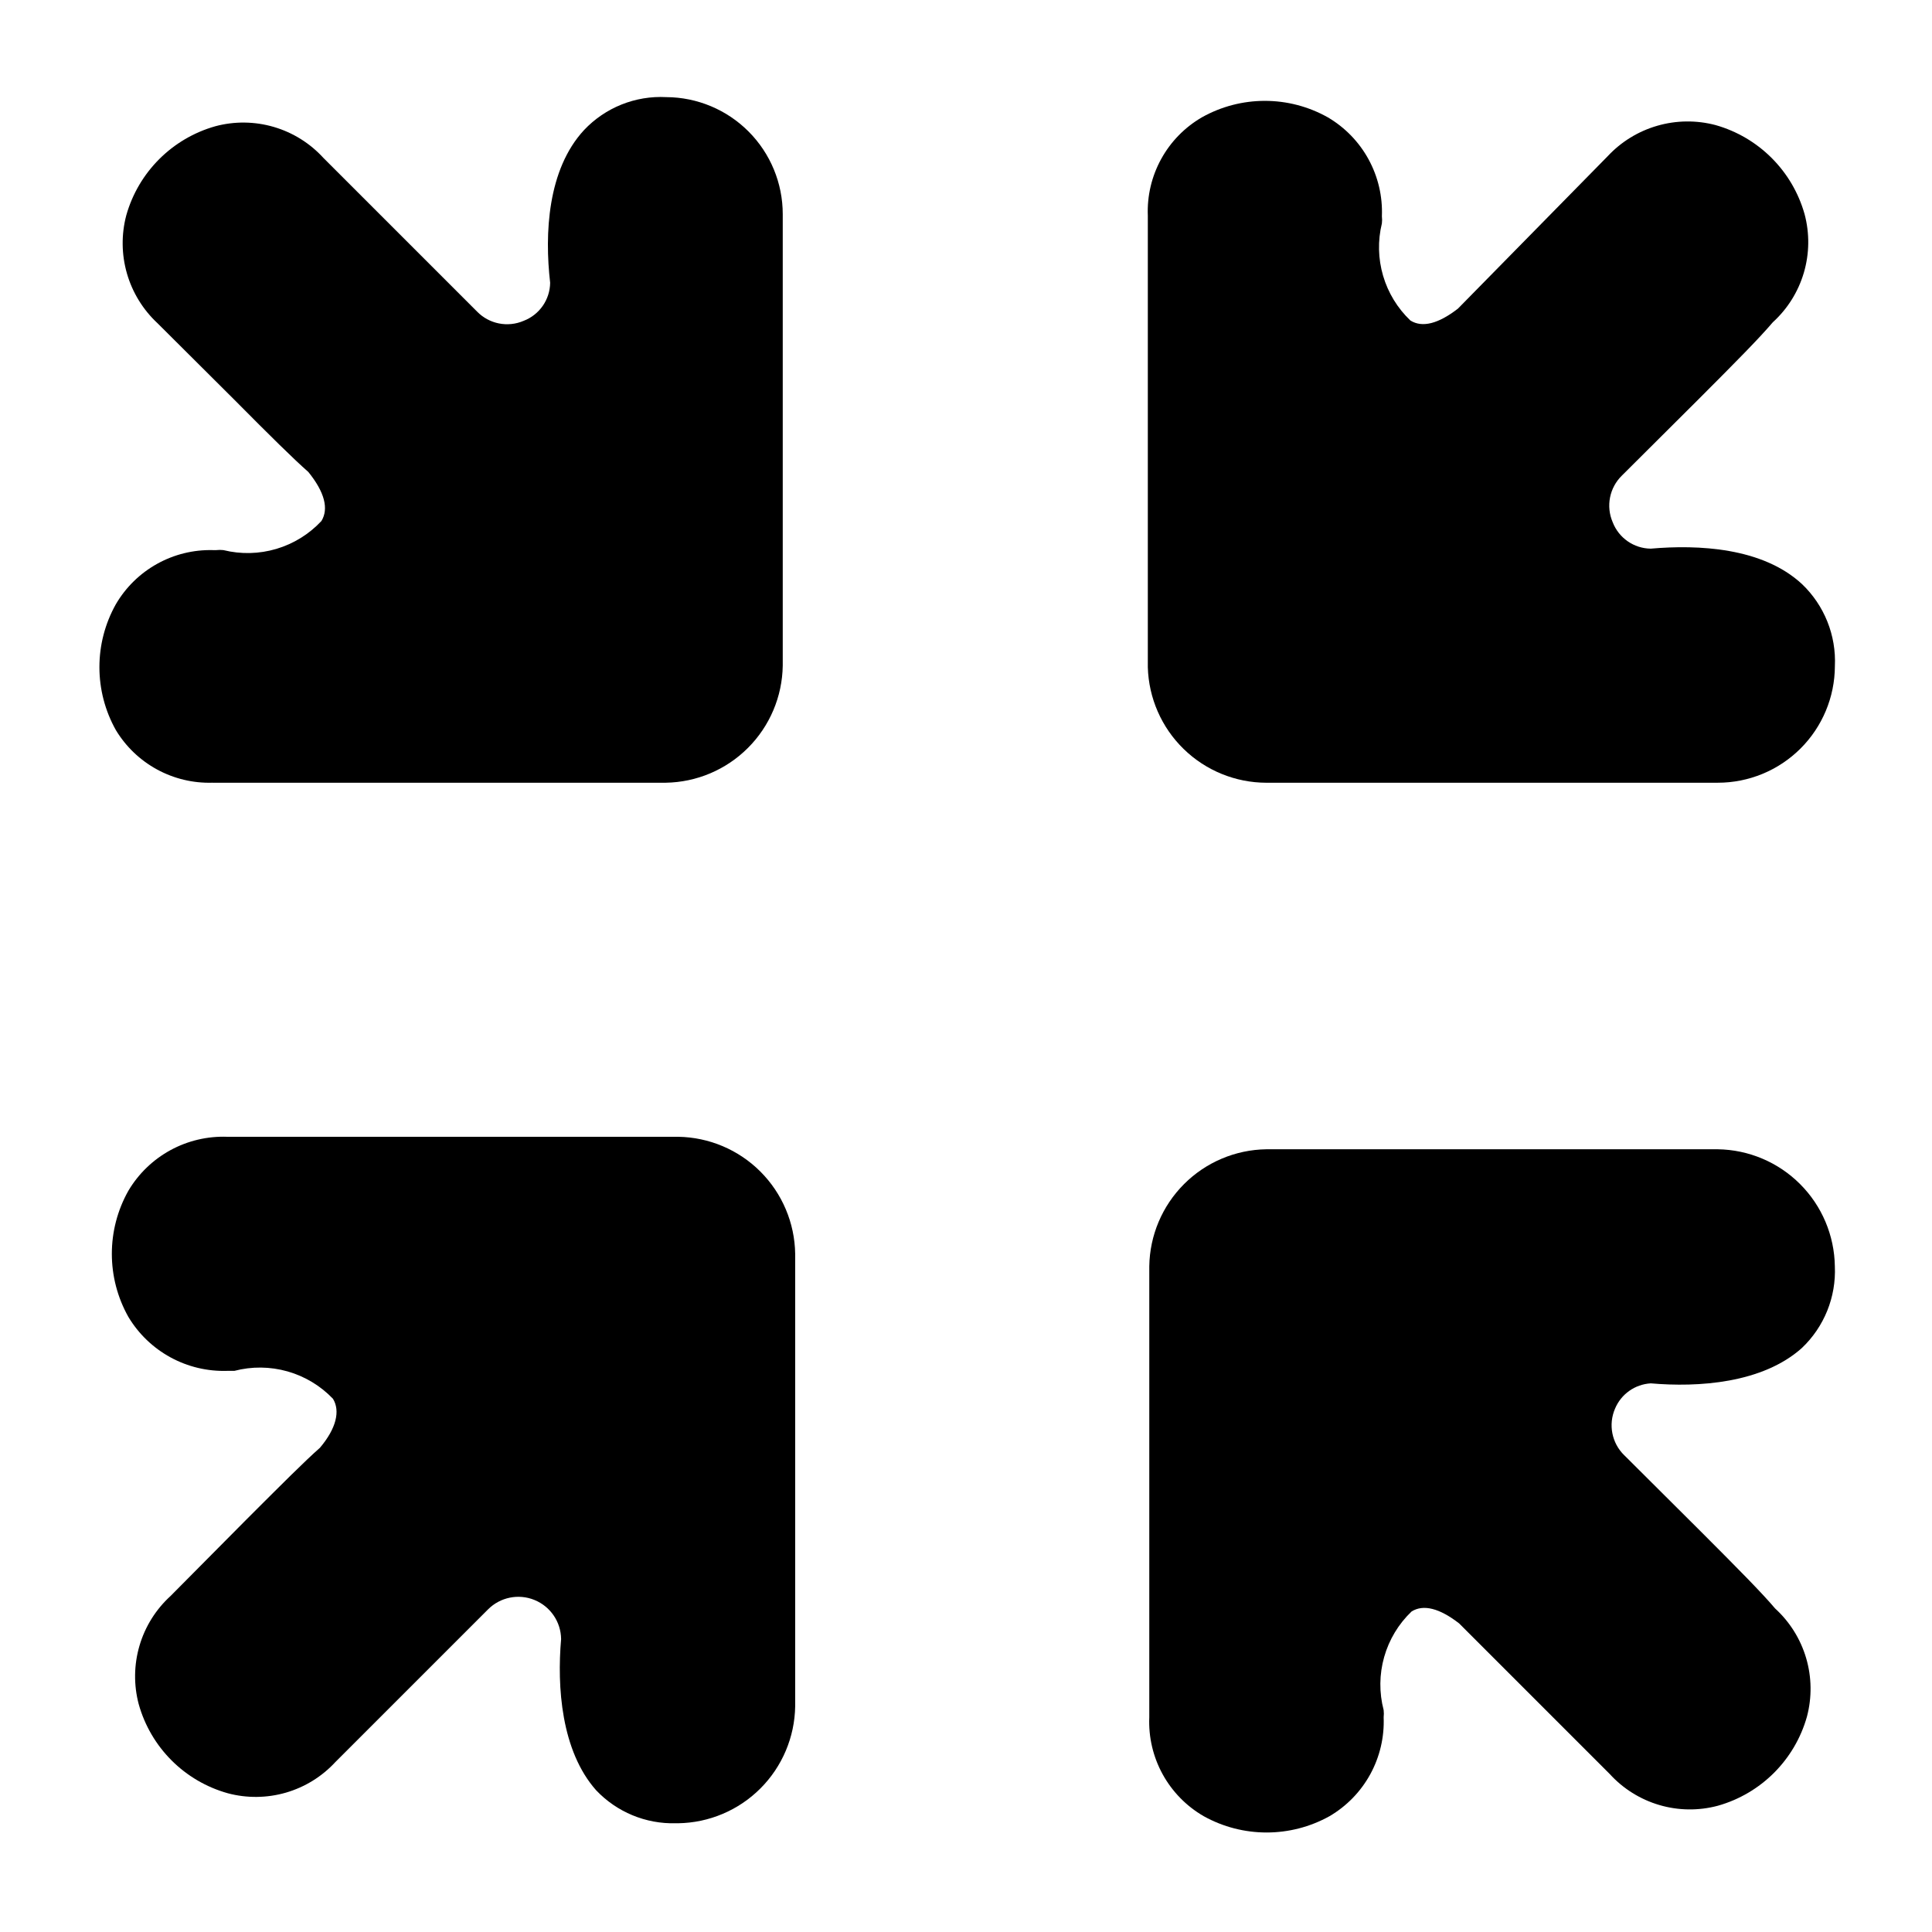
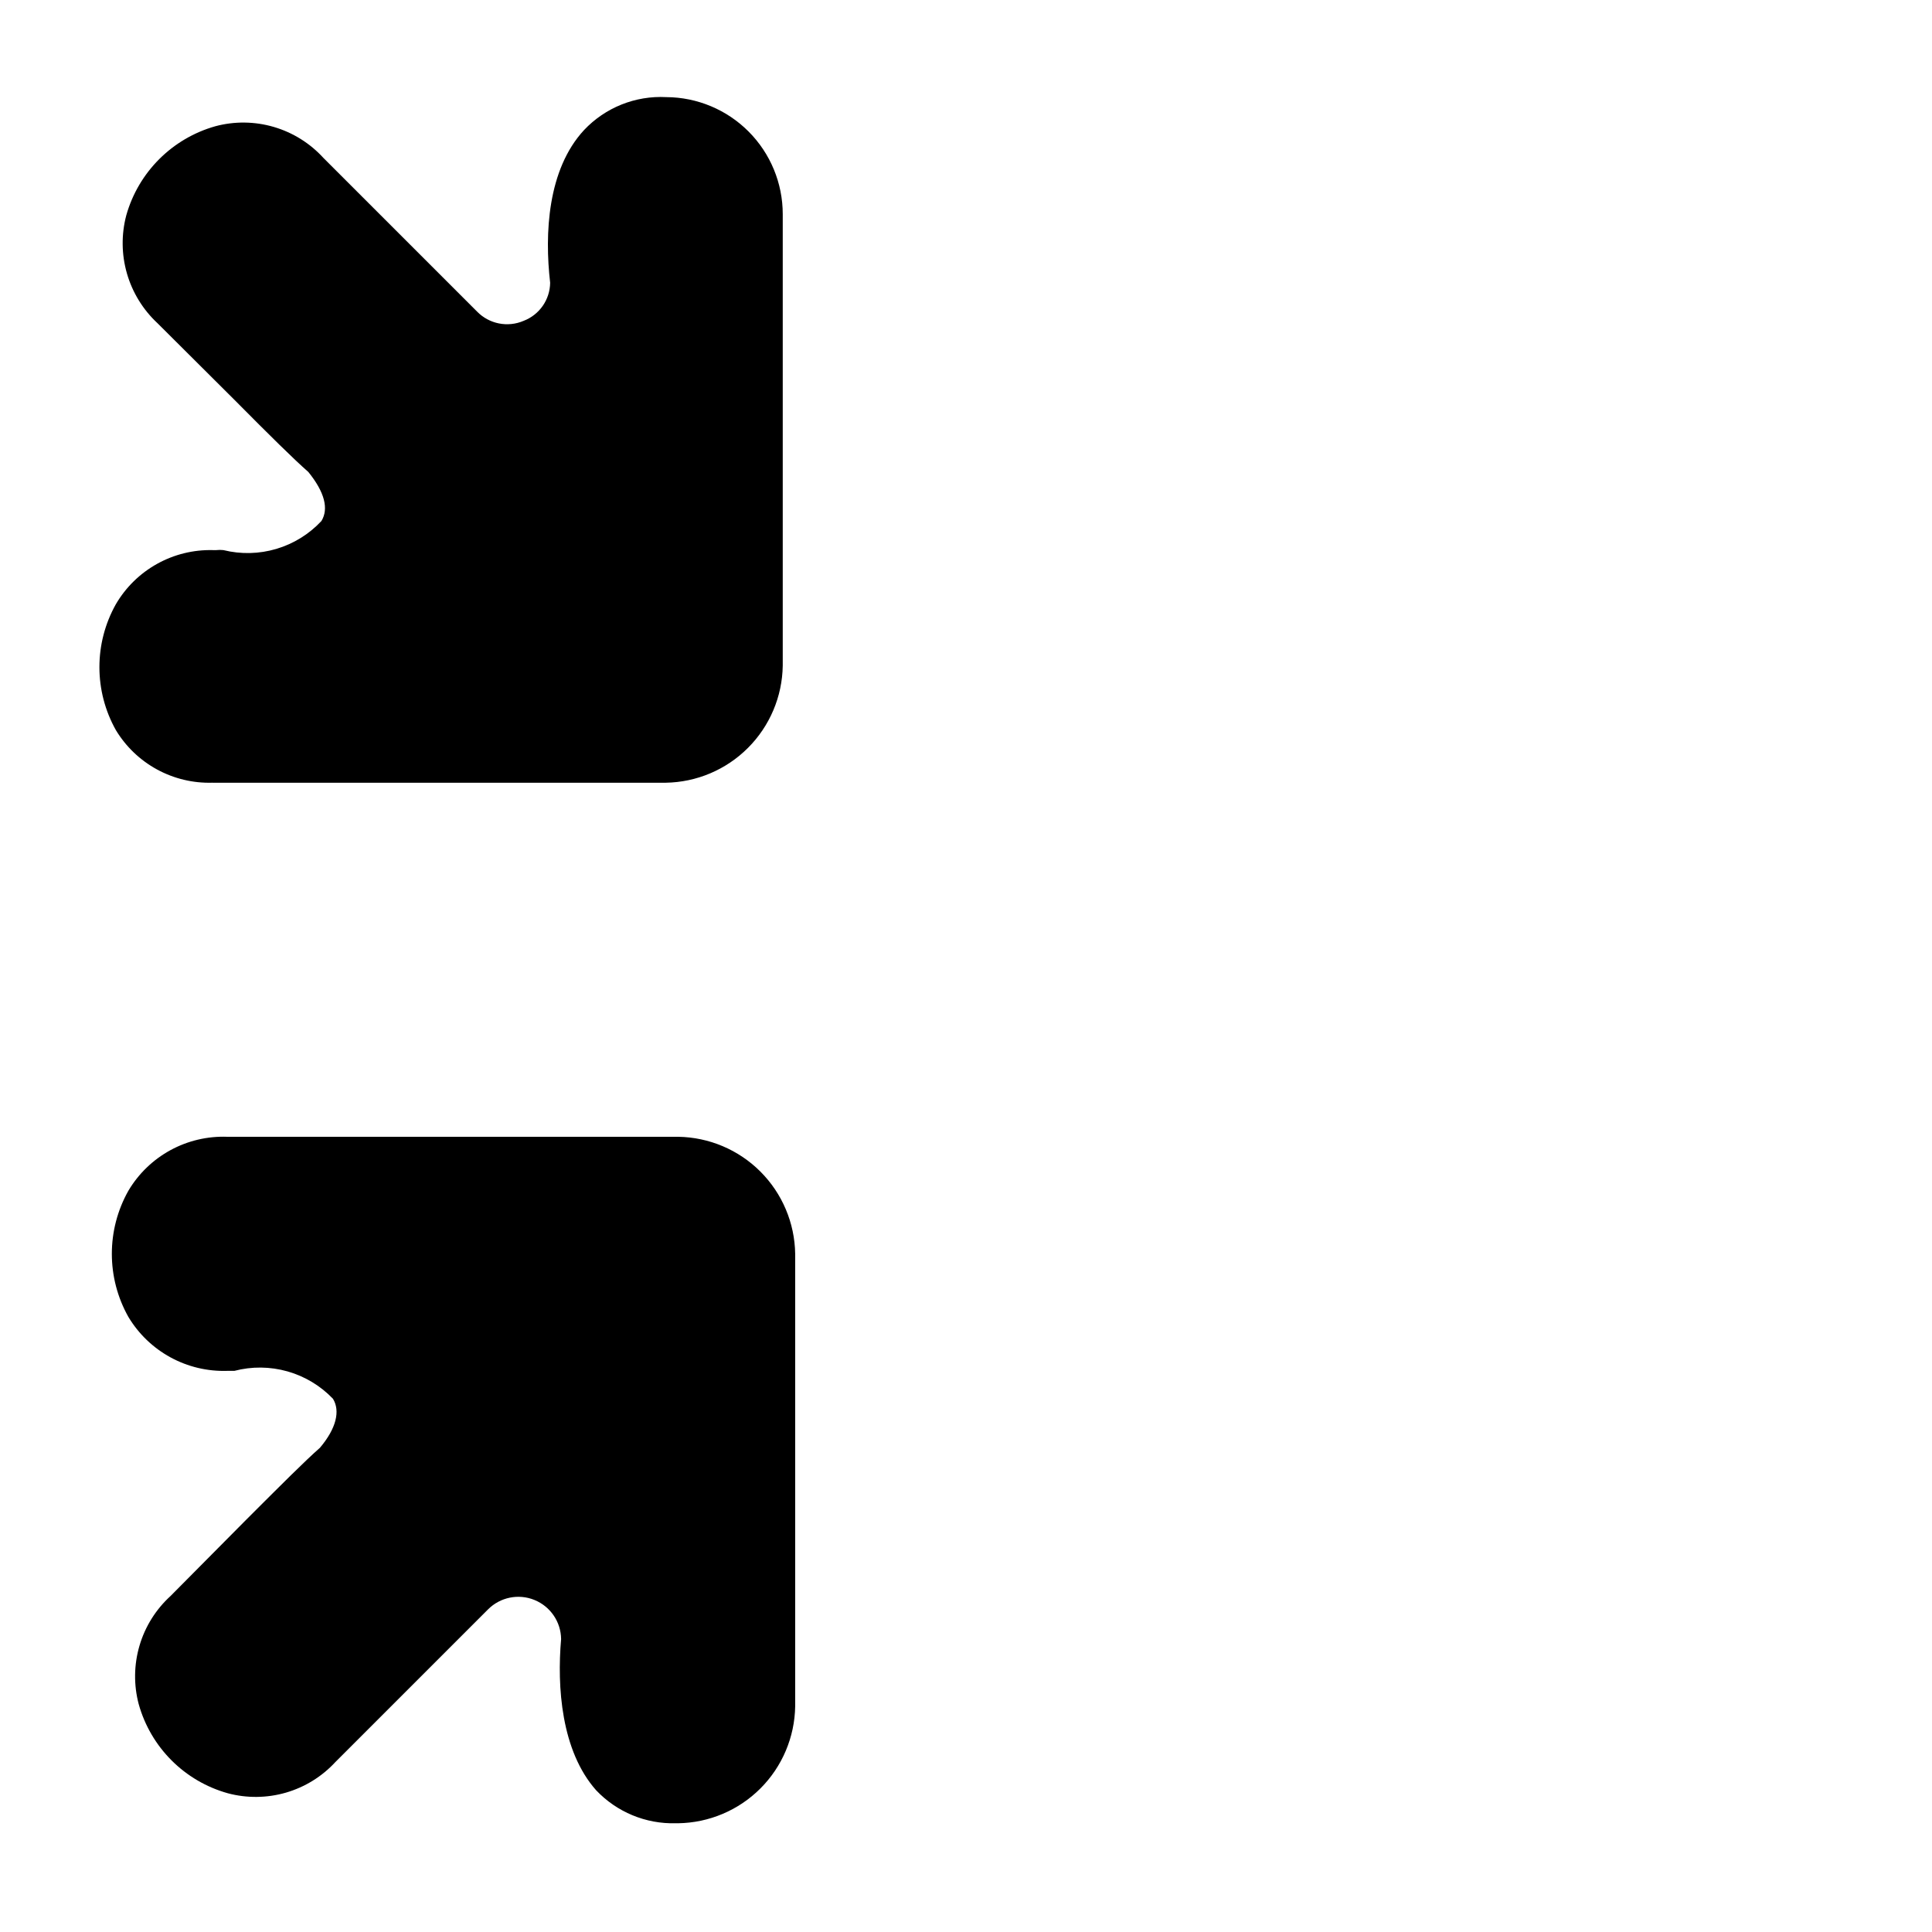
<svg xmlns="http://www.w3.org/2000/svg" fill="#000000" width="800px" height="800px" version="1.1" viewBox="144 144 512 512">
  <g>
    <path d="m323.72 445.26h-119.5c-5.254-0.191-10.465 1.039-15.078 3.559-4.613 2.523-8.461 6.242-11.137 10.77-5.82 10.363-5.82 23.012 0 33.379 2.695 4.508 6.547 8.215 11.156 10.734 4.609 2.519 9.809 3.758 15.059 3.59h1.891-0.004c4.621-1.211 9.48-1.16 14.078 0.141 4.594 1.301 8.758 3.809 12.059 7.262 1.969 3.227 0.867 7.871-3.465 12.988-3.938 3.465-9.918 9.445-19.758 19.285l-19.836 19.996c-3.891 3.551-6.731 8.098-8.215 13.148-1.484 5.055-1.559 10.414-0.211 15.504 3.199 11.461 12.156 20.418 23.617 23.617 5.051 1.344 10.375 1.285 15.398-0.168 5.019-1.457 9.551-4.258 13.098-8.098l40.461-40.461c3.223-3.234 8.07-4.223 12.301-2.5 4.231 1.719 7.016 5.805 7.066 10.371-1.102 12.594 0 29.598 9.289 40.07v-0.004c5.473 5.777 13.145 8.953 21.098 8.738h0.629c8.188-0.121 16.008-3.426 21.797-9.219 5.789-5.789 9.098-13.609 9.219-21.797v-119.89c-0.121-8.188-3.43-16.004-9.219-21.797-5.789-5.789-13.609-9.098-21.797-9.219z" />
-     <path d="m581.45 510.6c12.594 1.102 29.598 0 40.07-9.367h-0.004c5.914-5.609 9.105-13.508 8.738-21.648-0.121-8.188-3.426-16.008-9.219-21.797-5.789-5.793-13.609-9.098-21.797-9.219h-119.65c-8.188 0.121-16.008 3.426-21.797 9.219-5.793 5.789-9.098 13.609-9.219 21.797v119.5c-0.223 5.269 1.004 10.496 3.543 15.117 2.543 4.621 6.297 8.457 10.863 11.098 10.375 5.773 23 5.773 33.375 0 4.539-2.664 8.27-6.508 10.793-11.125 2.523-4.617 3.746-9.832 3.535-15.09 0.074-0.629 0.074-1.262 0-1.891-1.211-4.617-1.164-9.48 0.137-14.074 1.301-4.598 3.809-8.762 7.262-12.059 3.148-1.969 7.398-0.867 12.594 3.148l39.91 39.91h0.004c3.543 3.894 8.094 6.742 13.145 8.227 5.055 1.488 10.418 1.555 15.508 0.195 11.445-3.223 20.391-12.168 23.617-23.613 1.348-5.09 1.277-10.453-0.207-15.504-1.488-5.055-4.328-9.602-8.215-13.152-3.543-4.172-9.684-10.391-19.758-20.469l-20.23-20.152-0.004 0.004c-3.297-3.215-4.269-8.133-2.438-12.359 1.613-3.852 5.277-6.445 9.445-6.691z" />
    <path d="m200.29 351.43h120.13c8.188-0.125 16.004-3.43 21.793-9.223 5.793-5.789 9.098-13.605 9.223-21.793v-119.66c0-8.199-3.246-16.062-9.031-21.875-5.781-5.812-13.629-9.098-21.828-9.141-8.199-0.434-16.176 2.762-21.805 8.738-9.684 10.469-10.473 27.473-8.977 40.461-0.055 4.477-2.828 8.469-7.004 10.078-4.227 1.828-9.145 0.855-12.359-2.441l-40.699-40.699c-3.547-3.894-8.094-6.742-13.148-8.227-5.051-1.484-10.418-1.555-15.504-0.195-11.445 3.227-20.391 12.172-23.617 23.617-1.336 5.062-1.27 10.395 0.184 15.43 1.457 5.031 4.25 9.574 8.082 13.145l20.23 20.152c9.84 9.918 15.742 15.742 19.758 19.285 4.328 5.352 5.434 9.762 3.465 12.988-3.25 3.484-7.375 6.031-11.941 7.391-4.566 1.355-9.41 1.469-14.035 0.324-0.629-0.074-1.262-0.074-1.891 0h-0.867c-5.18-0.133-10.301 1.129-14.828 3.648-4.527 2.519-8.293 6.207-10.91 10.68-5.82 10.363-5.82 23.012 0 33.379 2.644 4.379 6.41 7.977 10.906 10.426s9.559 3.66 14.676 3.508z" />
-     <path d="m479.59 351.43h119.66-0.004c8.199 0 16.066-3.246 21.879-9.031 5.809-5.781 9.098-13.629 9.137-21.828 0.391-8.191-2.797-16.148-8.738-21.805-10.469-9.684-27.473-10.469-40.07-9.367h0.004c-4.477-0.055-8.469-2.832-10.078-7.008-1.828-4.227-0.855-9.145 2.441-12.359l20.23-20.152c10.078-10.078 16.215-16.297 19.758-20.469 3.898-3.543 6.742-8.09 8.23-13.145 1.484-5.055 1.551-10.418 0.195-15.508-3.227-11.445-12.172-20.391-23.617-23.617-5.066-1.332-10.398-1.27-15.43 0.188-5.031 1.453-9.574 4.246-13.145 8.078l-39.676 40.383c-5.195 4.016-9.445 5.117-12.594 3.148-3.414-3.246-5.91-7.332-7.238-11.855-1.328-4.519-1.438-9.309-0.32-13.883 0.074-0.629 0.074-1.262 0-1.891 0.211-5.258-1.012-10.473-3.535-15.09s-6.254-8.461-10.793-11.125c-10.363-5.82-23.012-5.82-33.375 0-4.531 2.633-8.262 6.445-10.785 11.039-2.527 4.59-3.75 9.781-3.543 15.02v119.66-0.004c0.227 8.188 3.629 15.965 9.496 21.68 5.863 5.719 13.723 8.926 21.914 8.945z" />
  </g>
</svg>